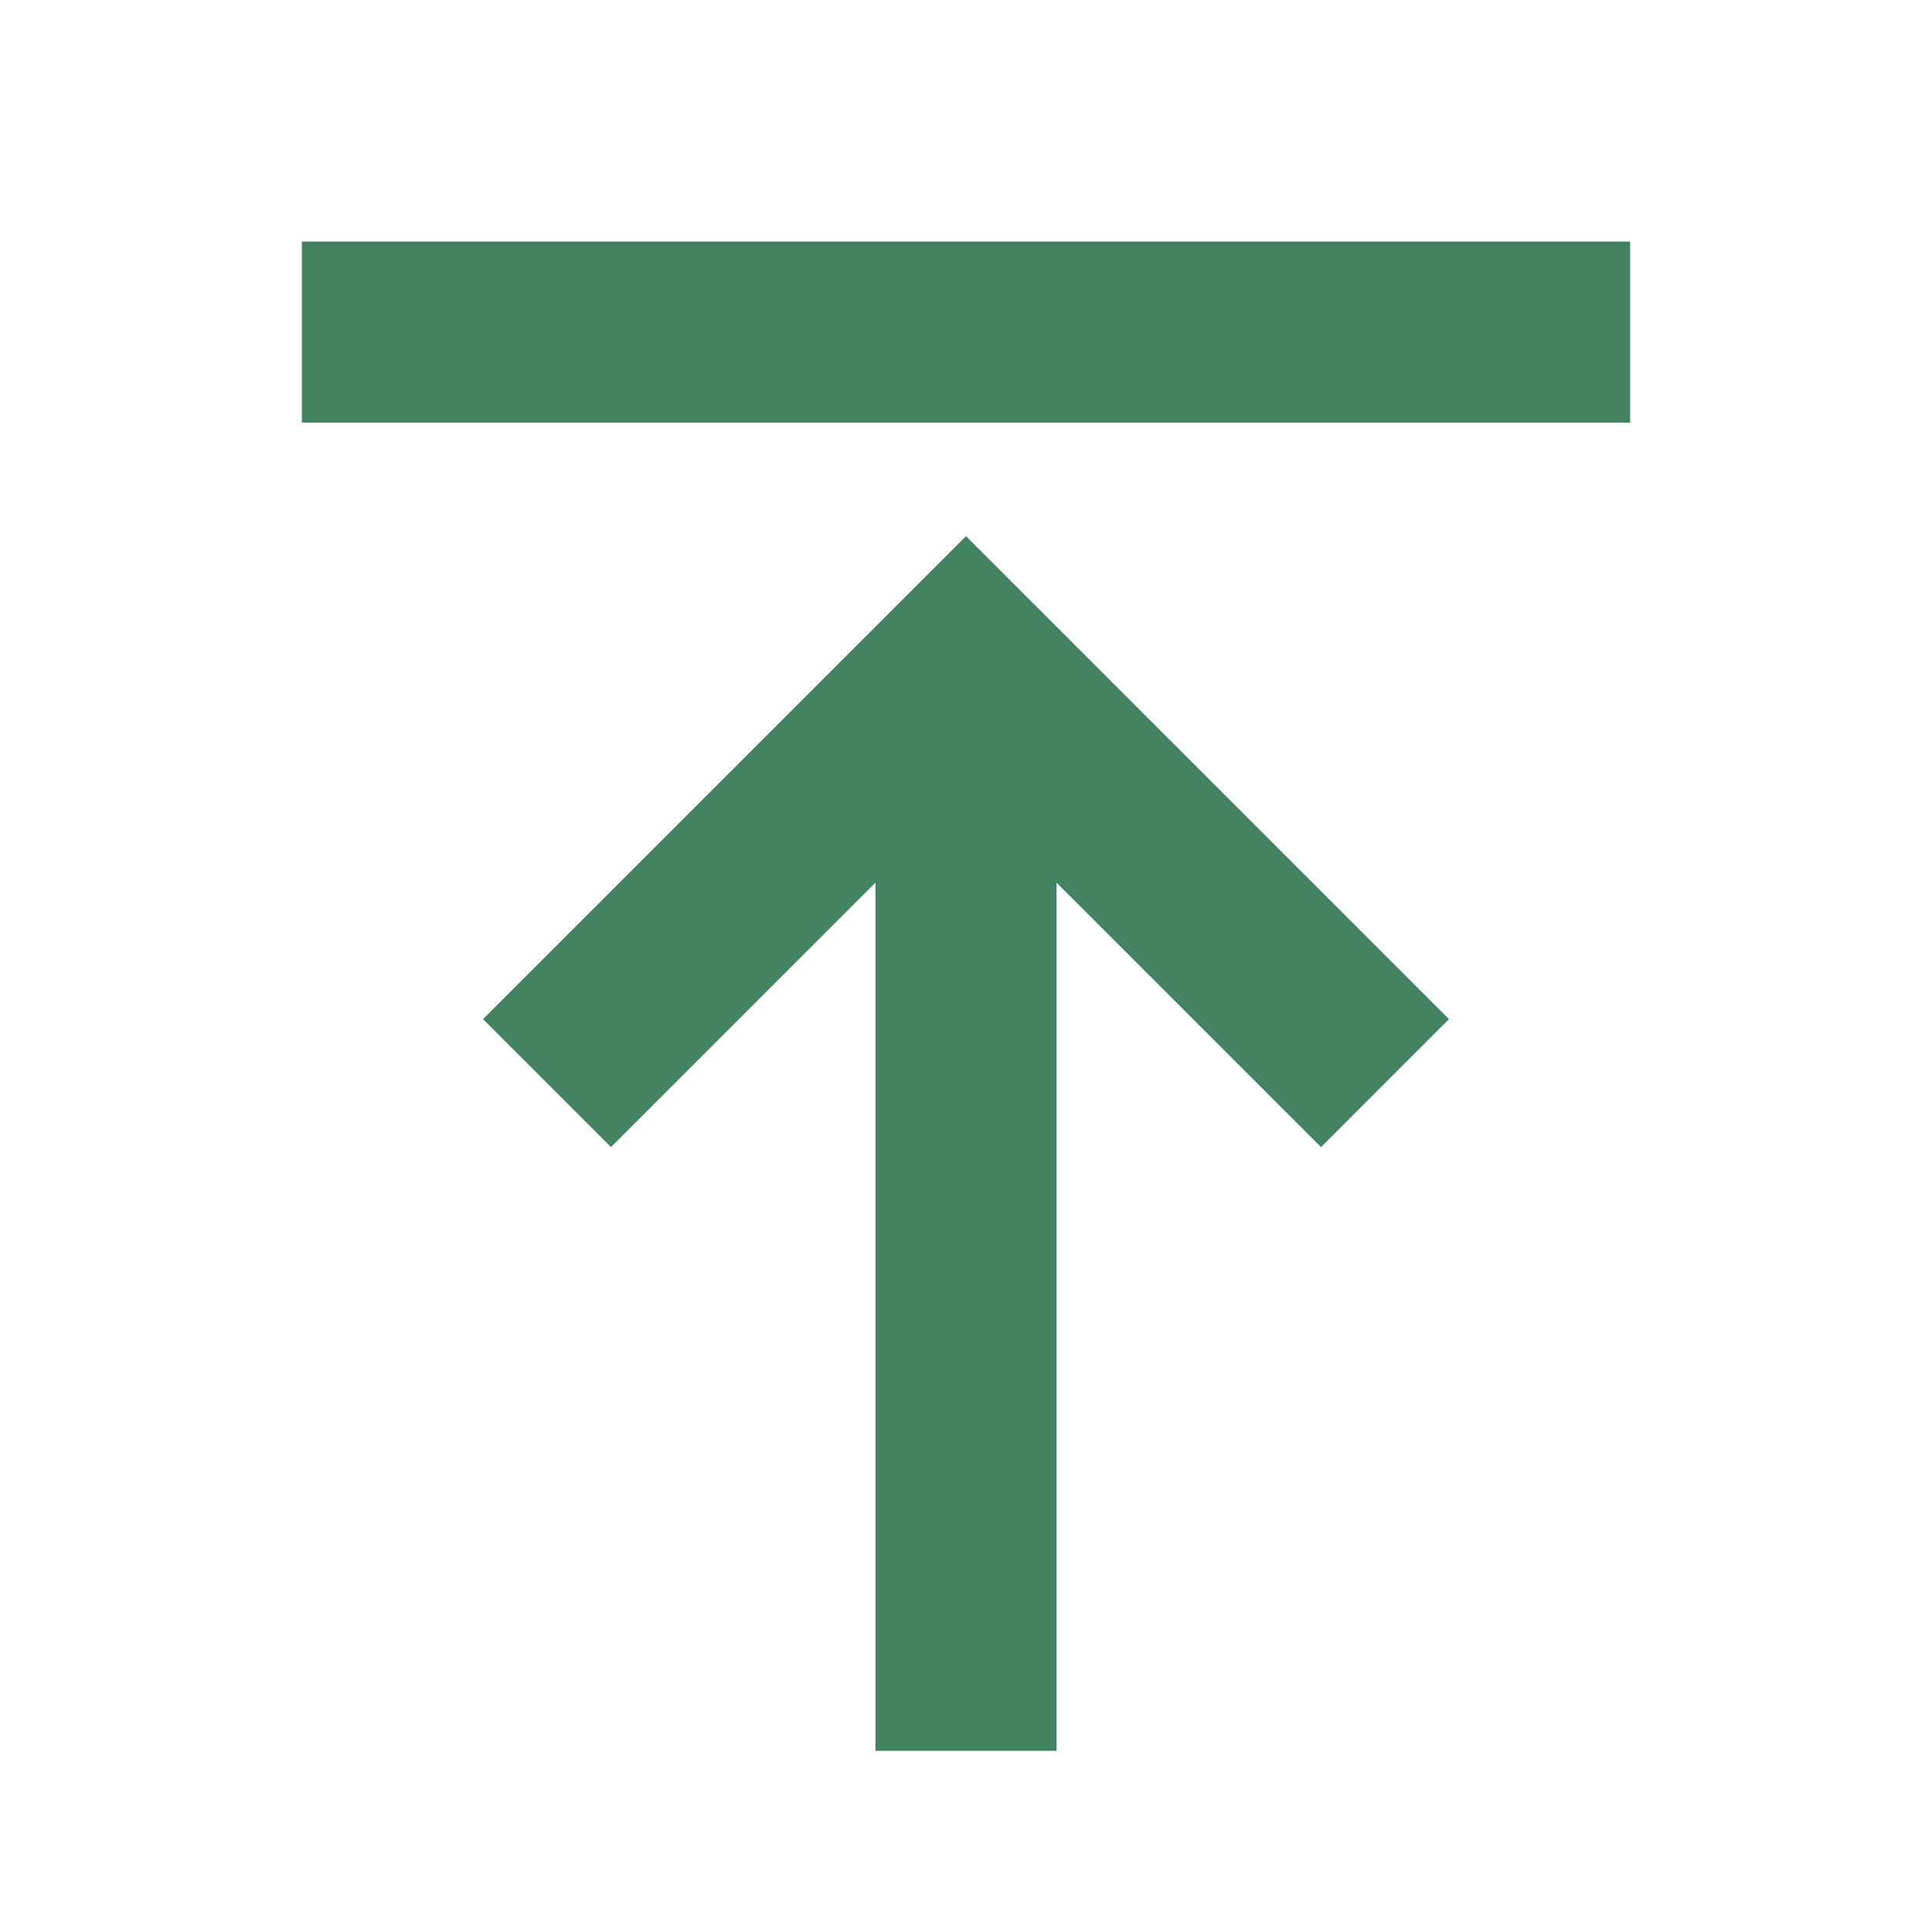
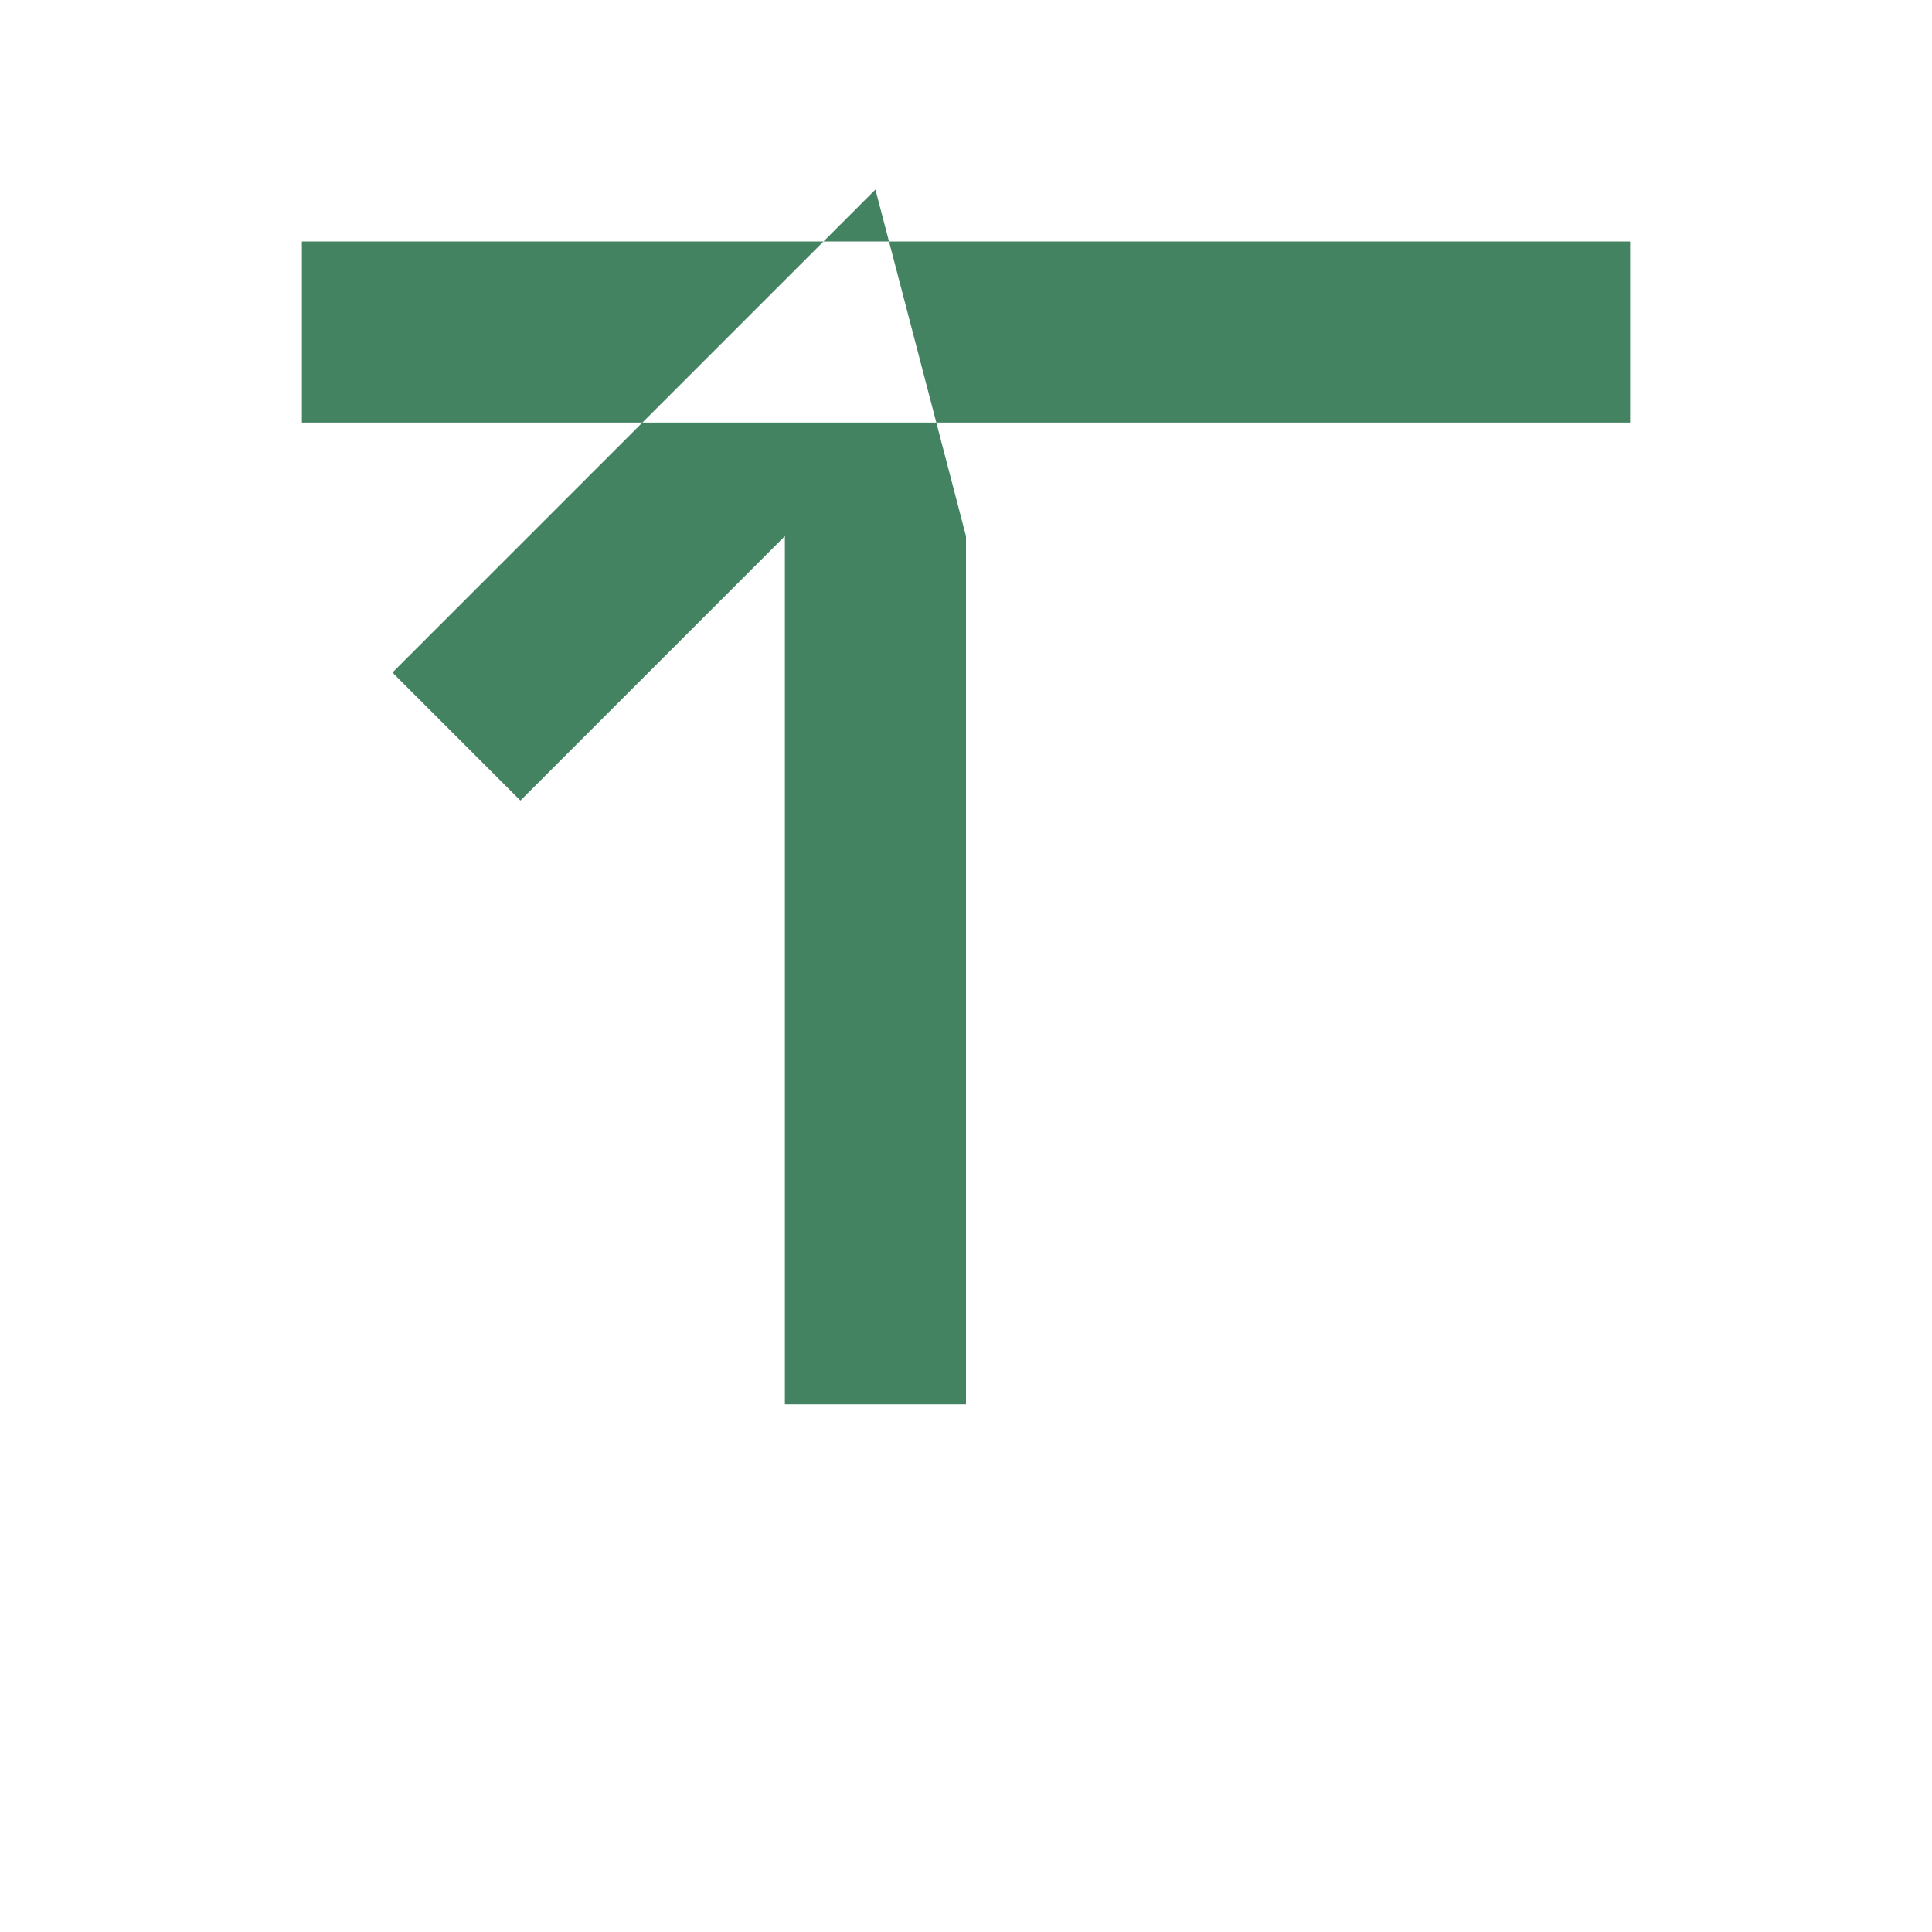
<svg xmlns="http://www.w3.org/2000/svg" viewBox="0 0 64 64">
  <defs fill="#448361" />
-   <path d="m32,17.76l16,16-4.24,4.24-8.76-8.76v28.76h-6v-28.76l-8.76,8.76-4.24-4.24,16-16ZM10,8v6h44v-6H10Z" fill="#448361" />
+   <path d="m32,17.76v28.76h-6v-28.76l-8.76,8.76-4.24-4.24,16-16ZM10,8v6h44v-6H10Z" fill="#448361" />
</svg>